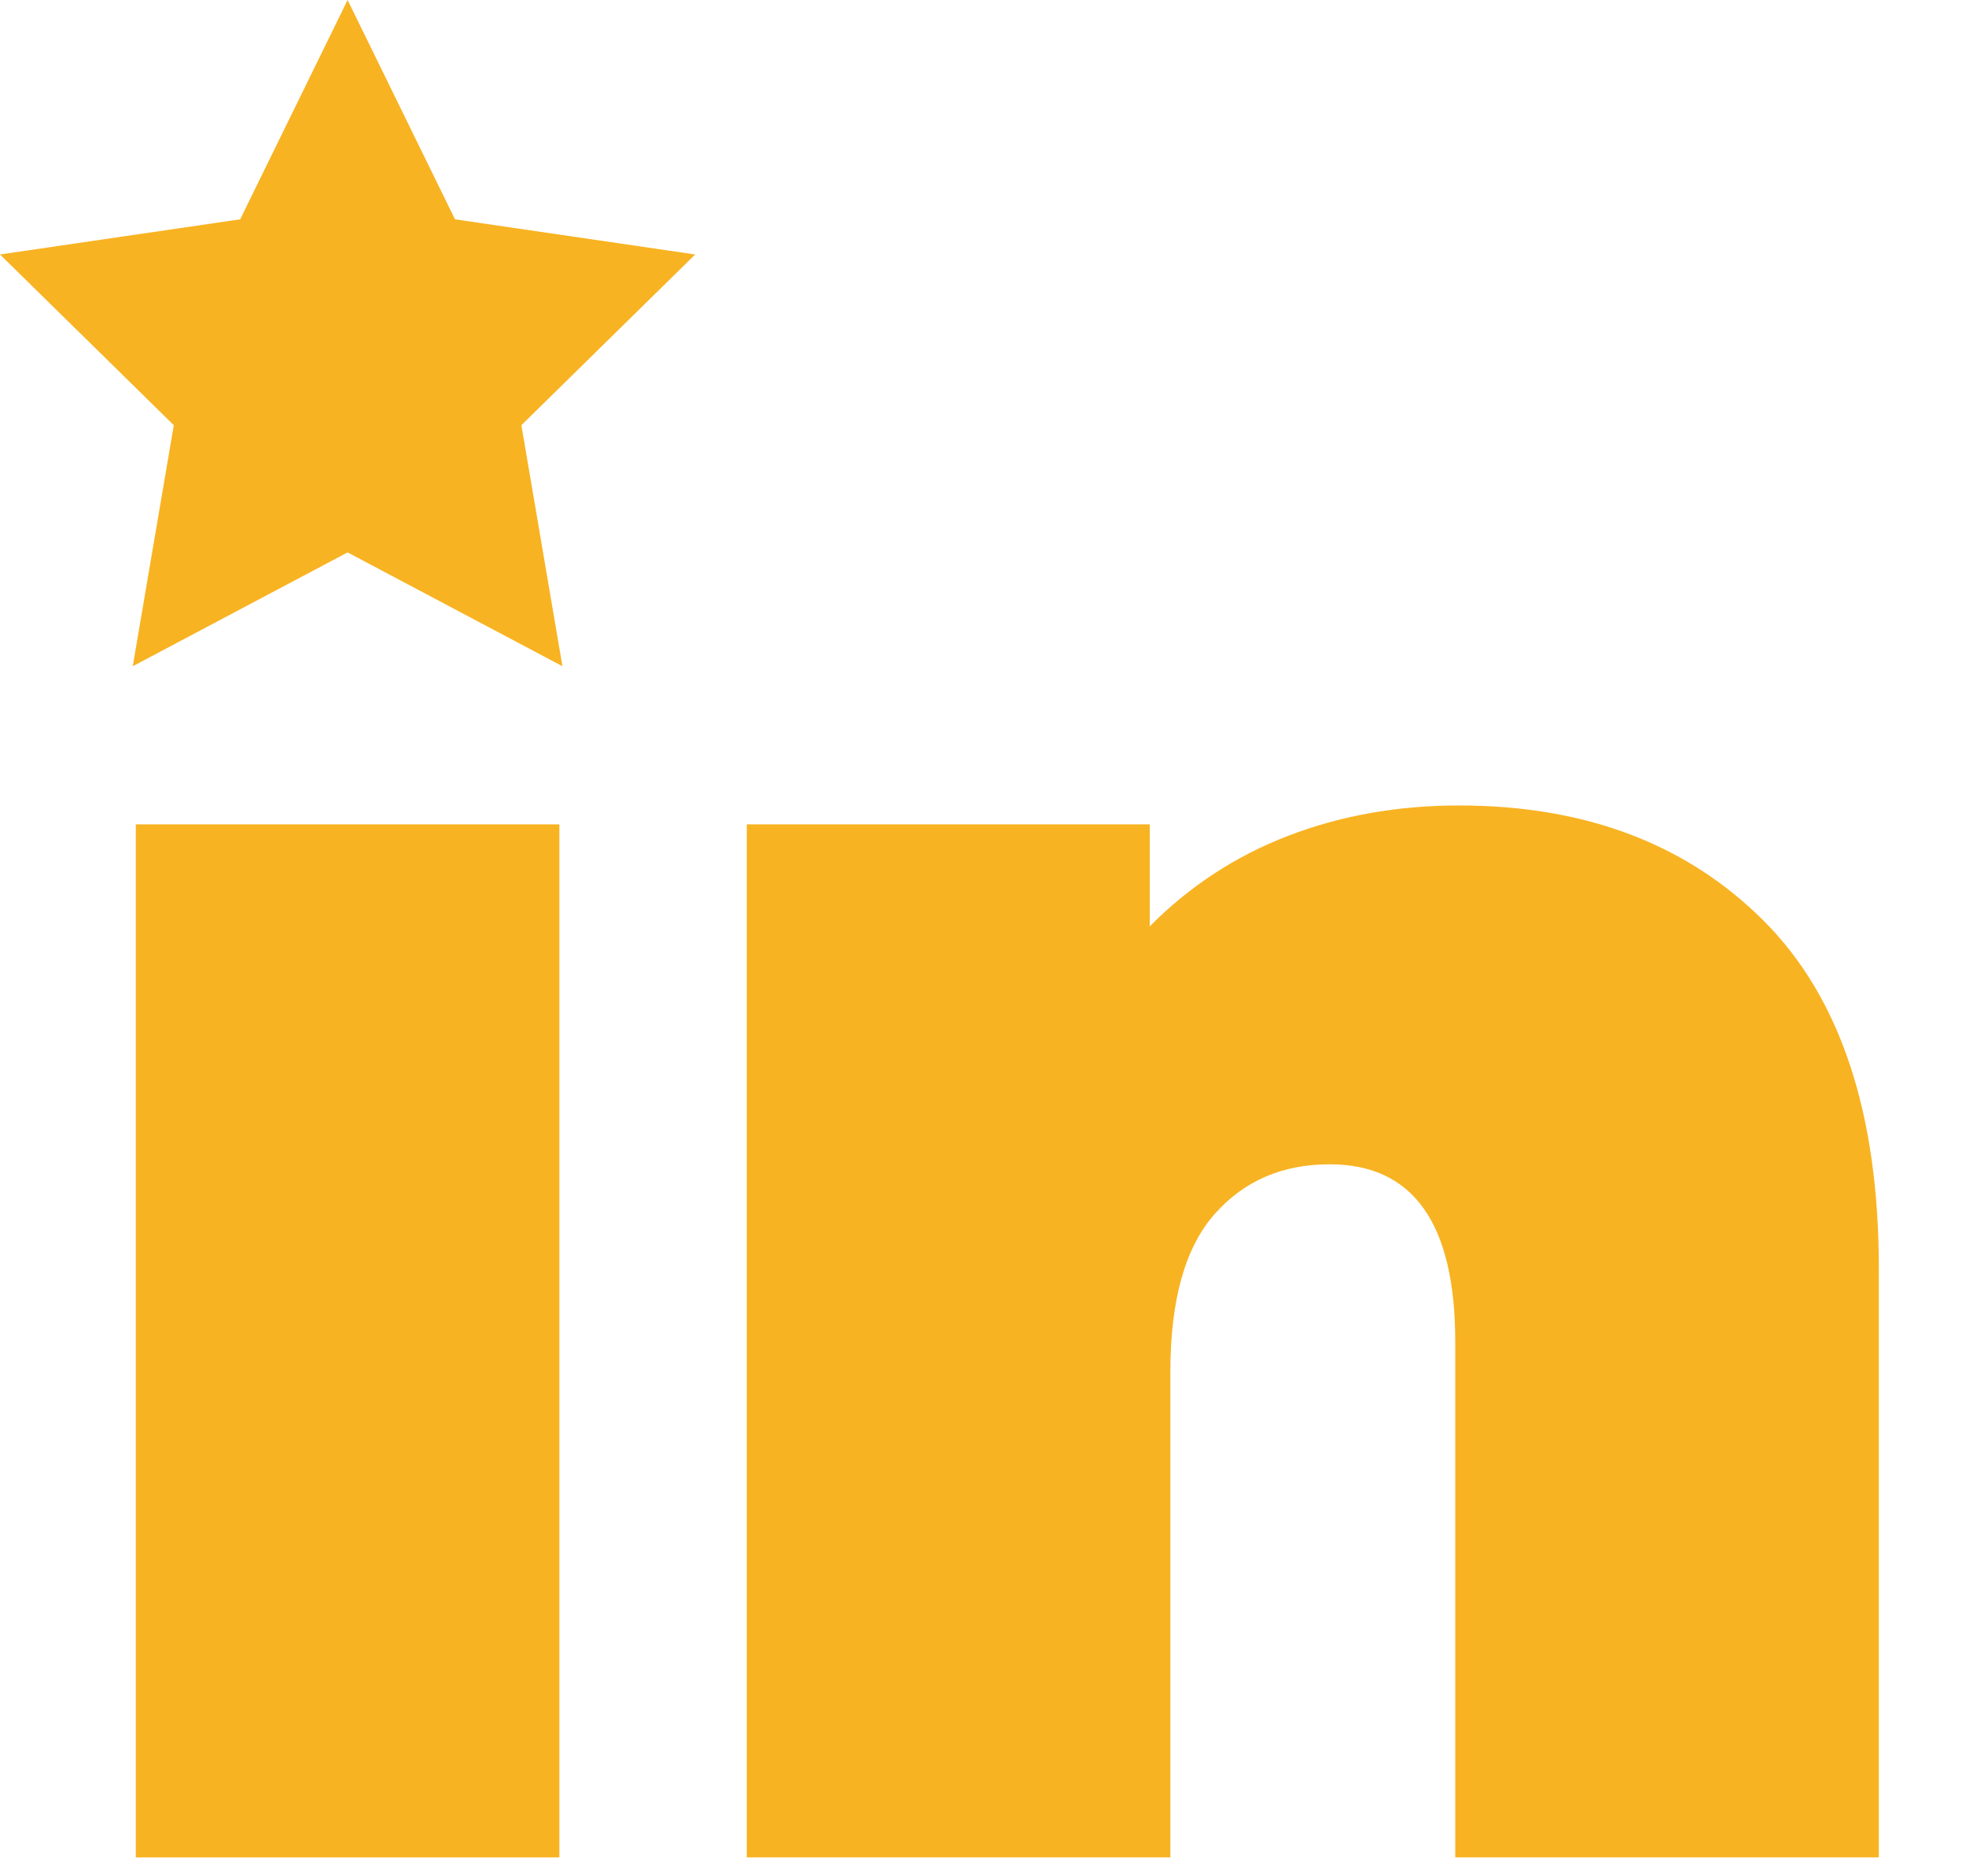
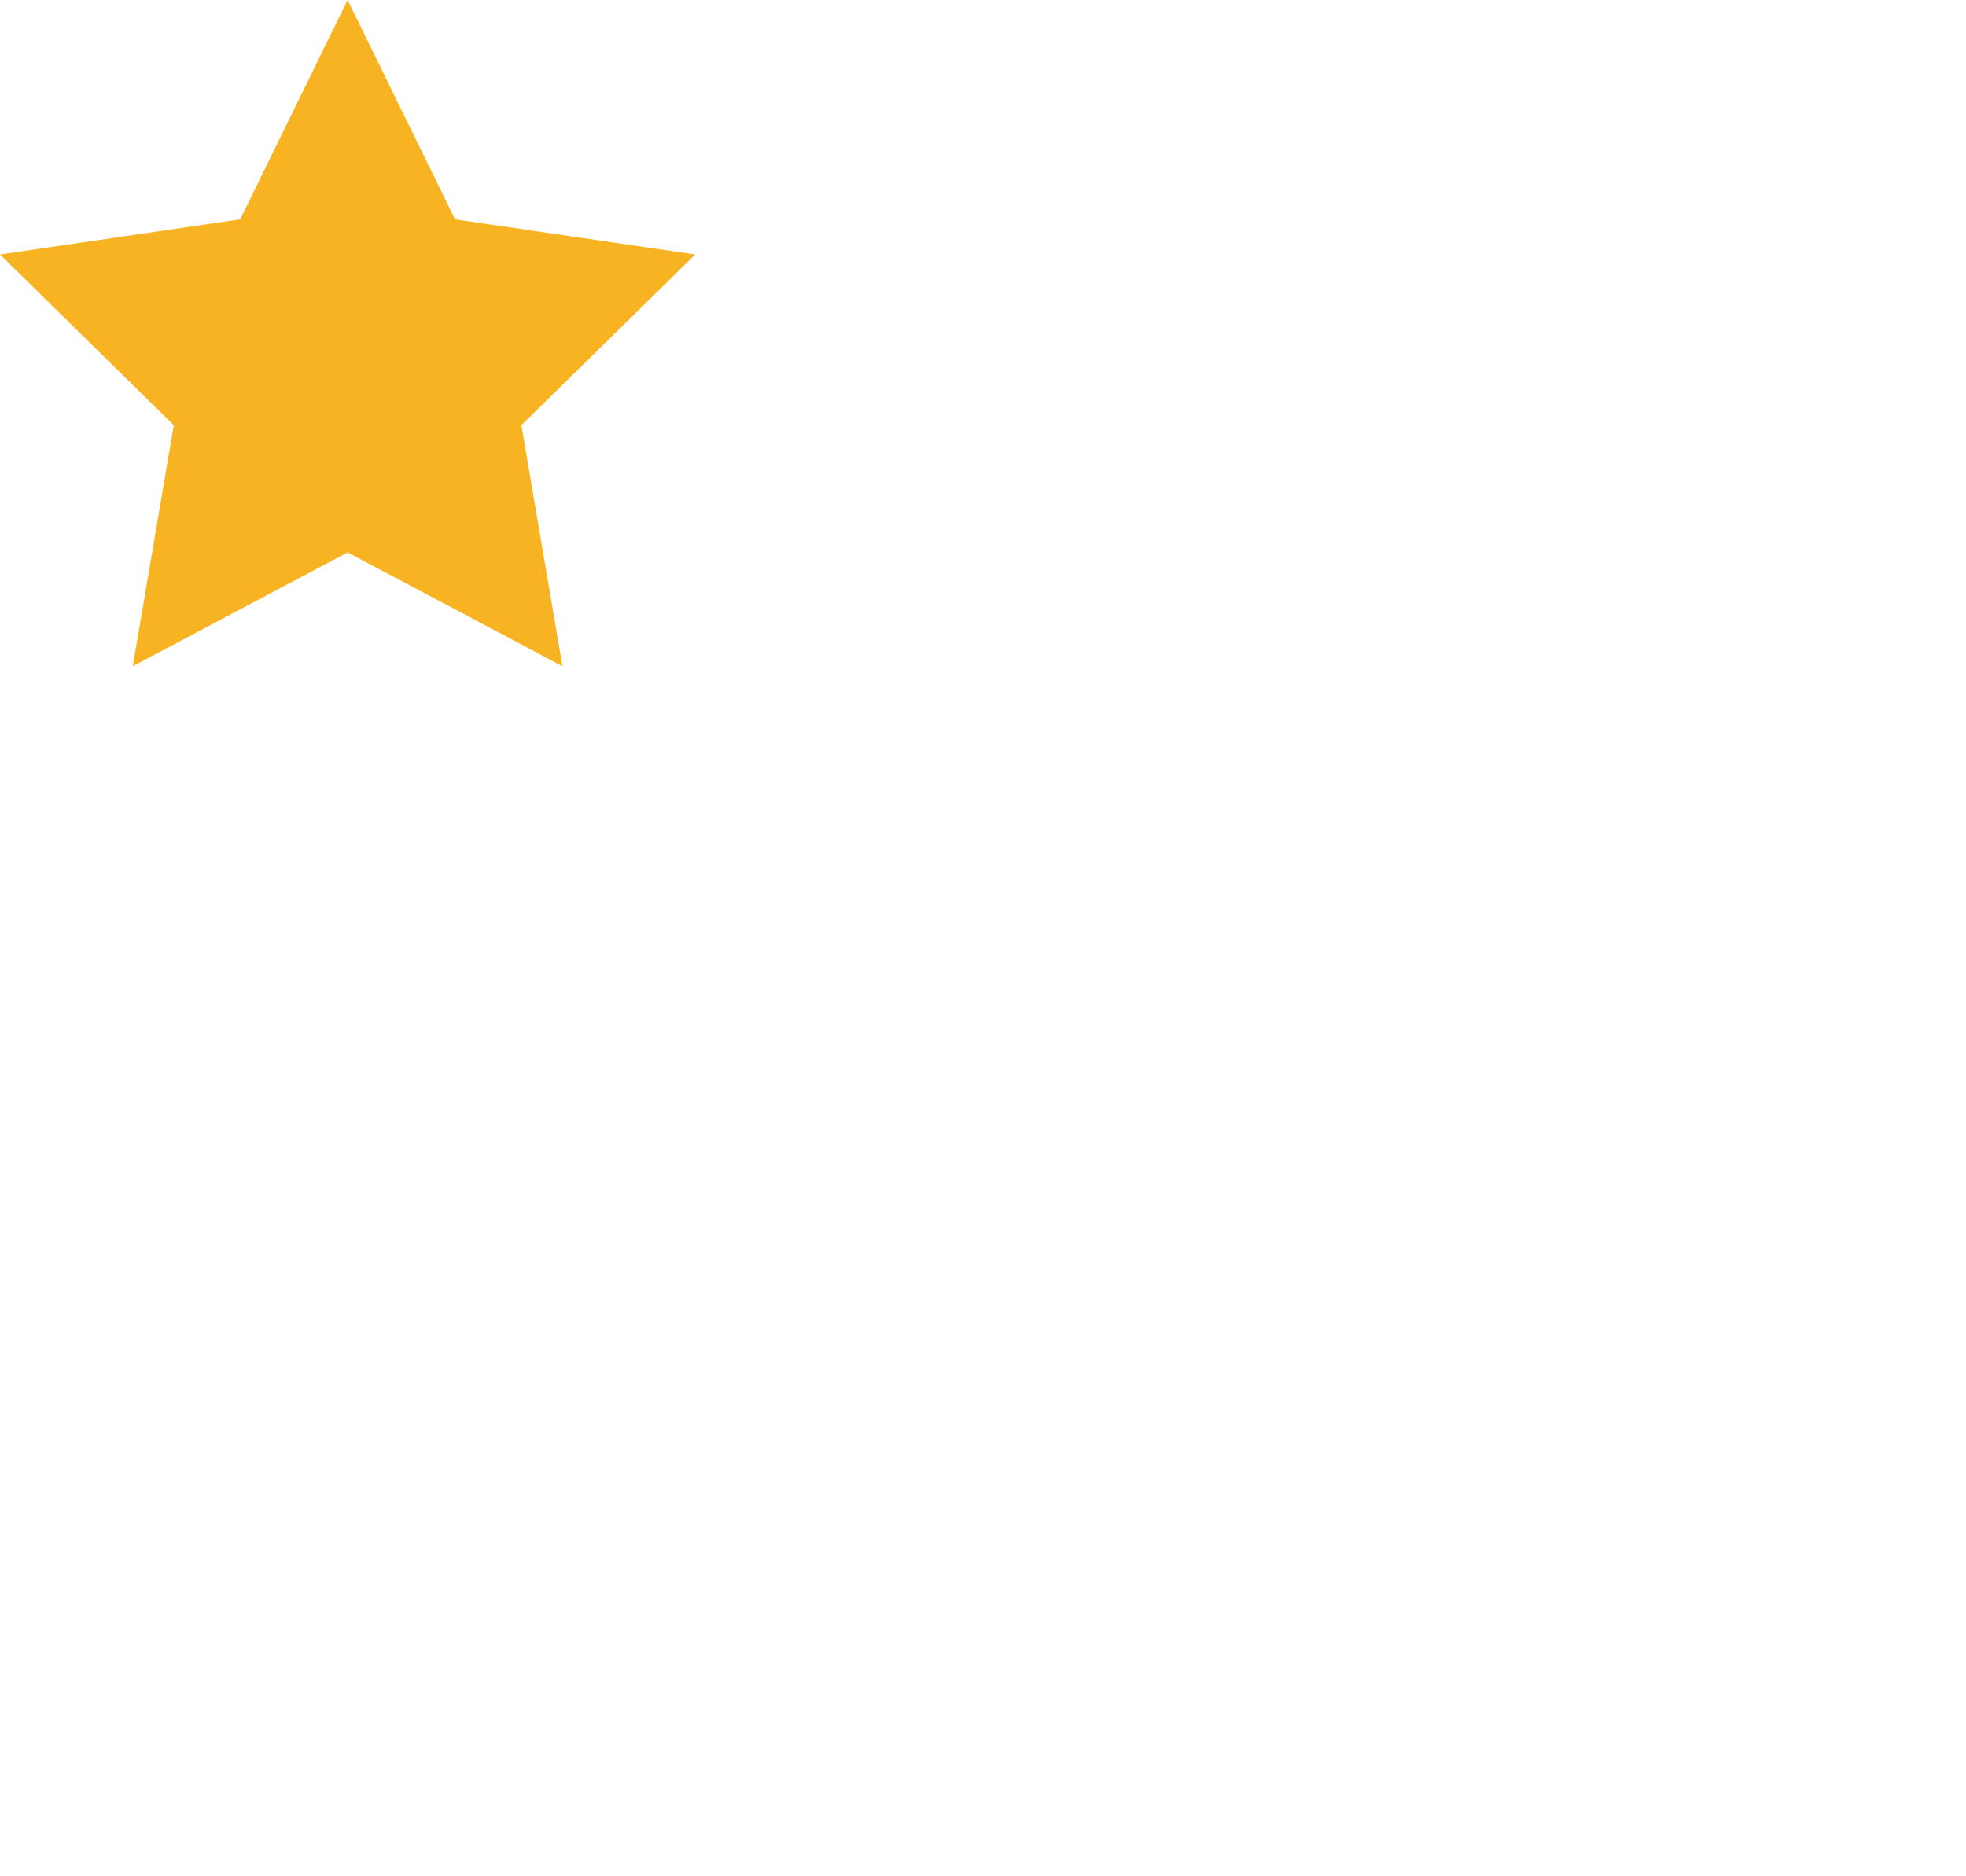
<svg xmlns="http://www.w3.org/2000/svg" version="1.1" id="Livello_1" x="0px" y="0px" width="220px" height="210px" viewBox="0 0 220 210" enable-background="new 0 0 220 210" xml:space="preserve">
  <g>
-     <path fill="#F8B322" d="M15.196,92.266h47.4v115.622h-47.4V92.266z" />
-     <path fill="#F8B322" d="M197.345,103.043c8.601,8.596,12.899,21.562,12.899,38.893v65.951h-47.399v-57.707   c0-13.241-4.686-19.868-14.052-19.868c-5.316,0-9.615,1.871-12.898,5.599c-3.288,3.737-4.929,9.62-4.929,17.653v54.323H83.566   V92.266h45.093v11.414c4.472-4.511,9.647-7.891,15.52-10.145c5.873-2.253,12.233-3.384,19.086-3.384   C177.384,90.15,188.747,94.451,197.345,103.043z" />
    <polygon fill="#F8B322" points="38.897,0 50.915,24.547 77.793,28.482 58.344,47.589 62.936,74.566 38.897,61.828 14.857,74.566    19.448,47.589 0,28.482 26.877,24.547  " />
  </g>
</svg>